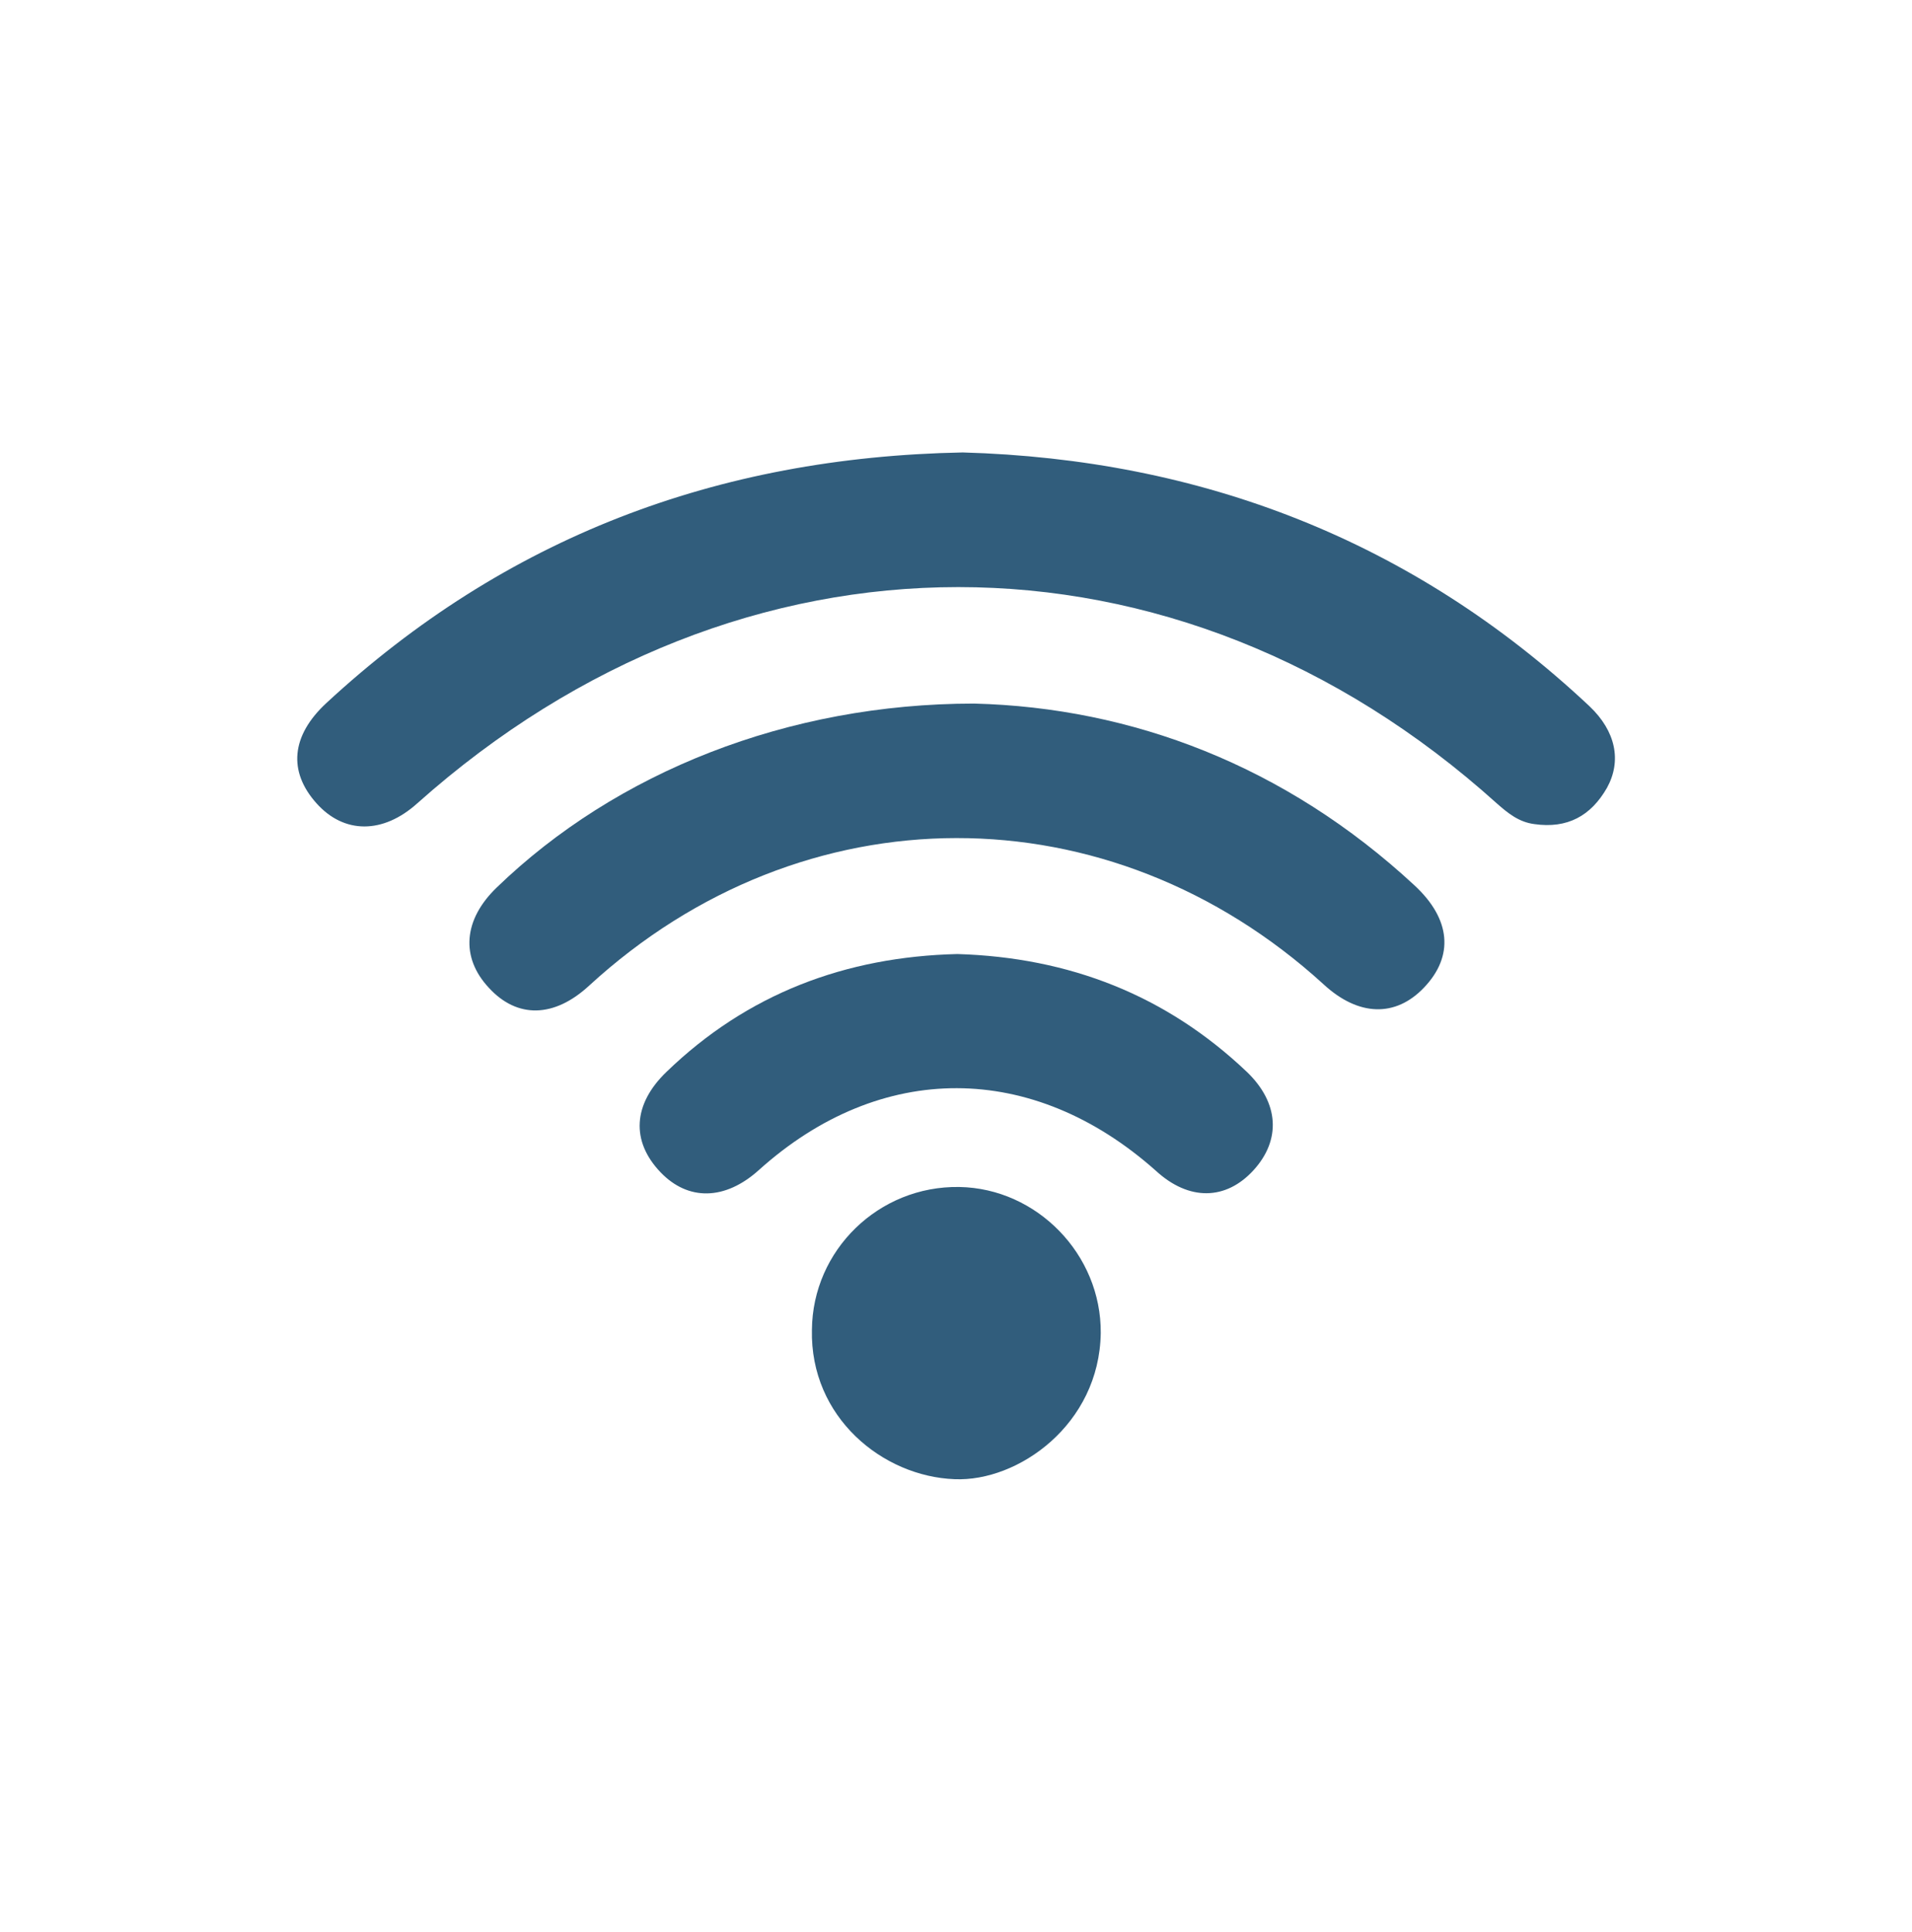
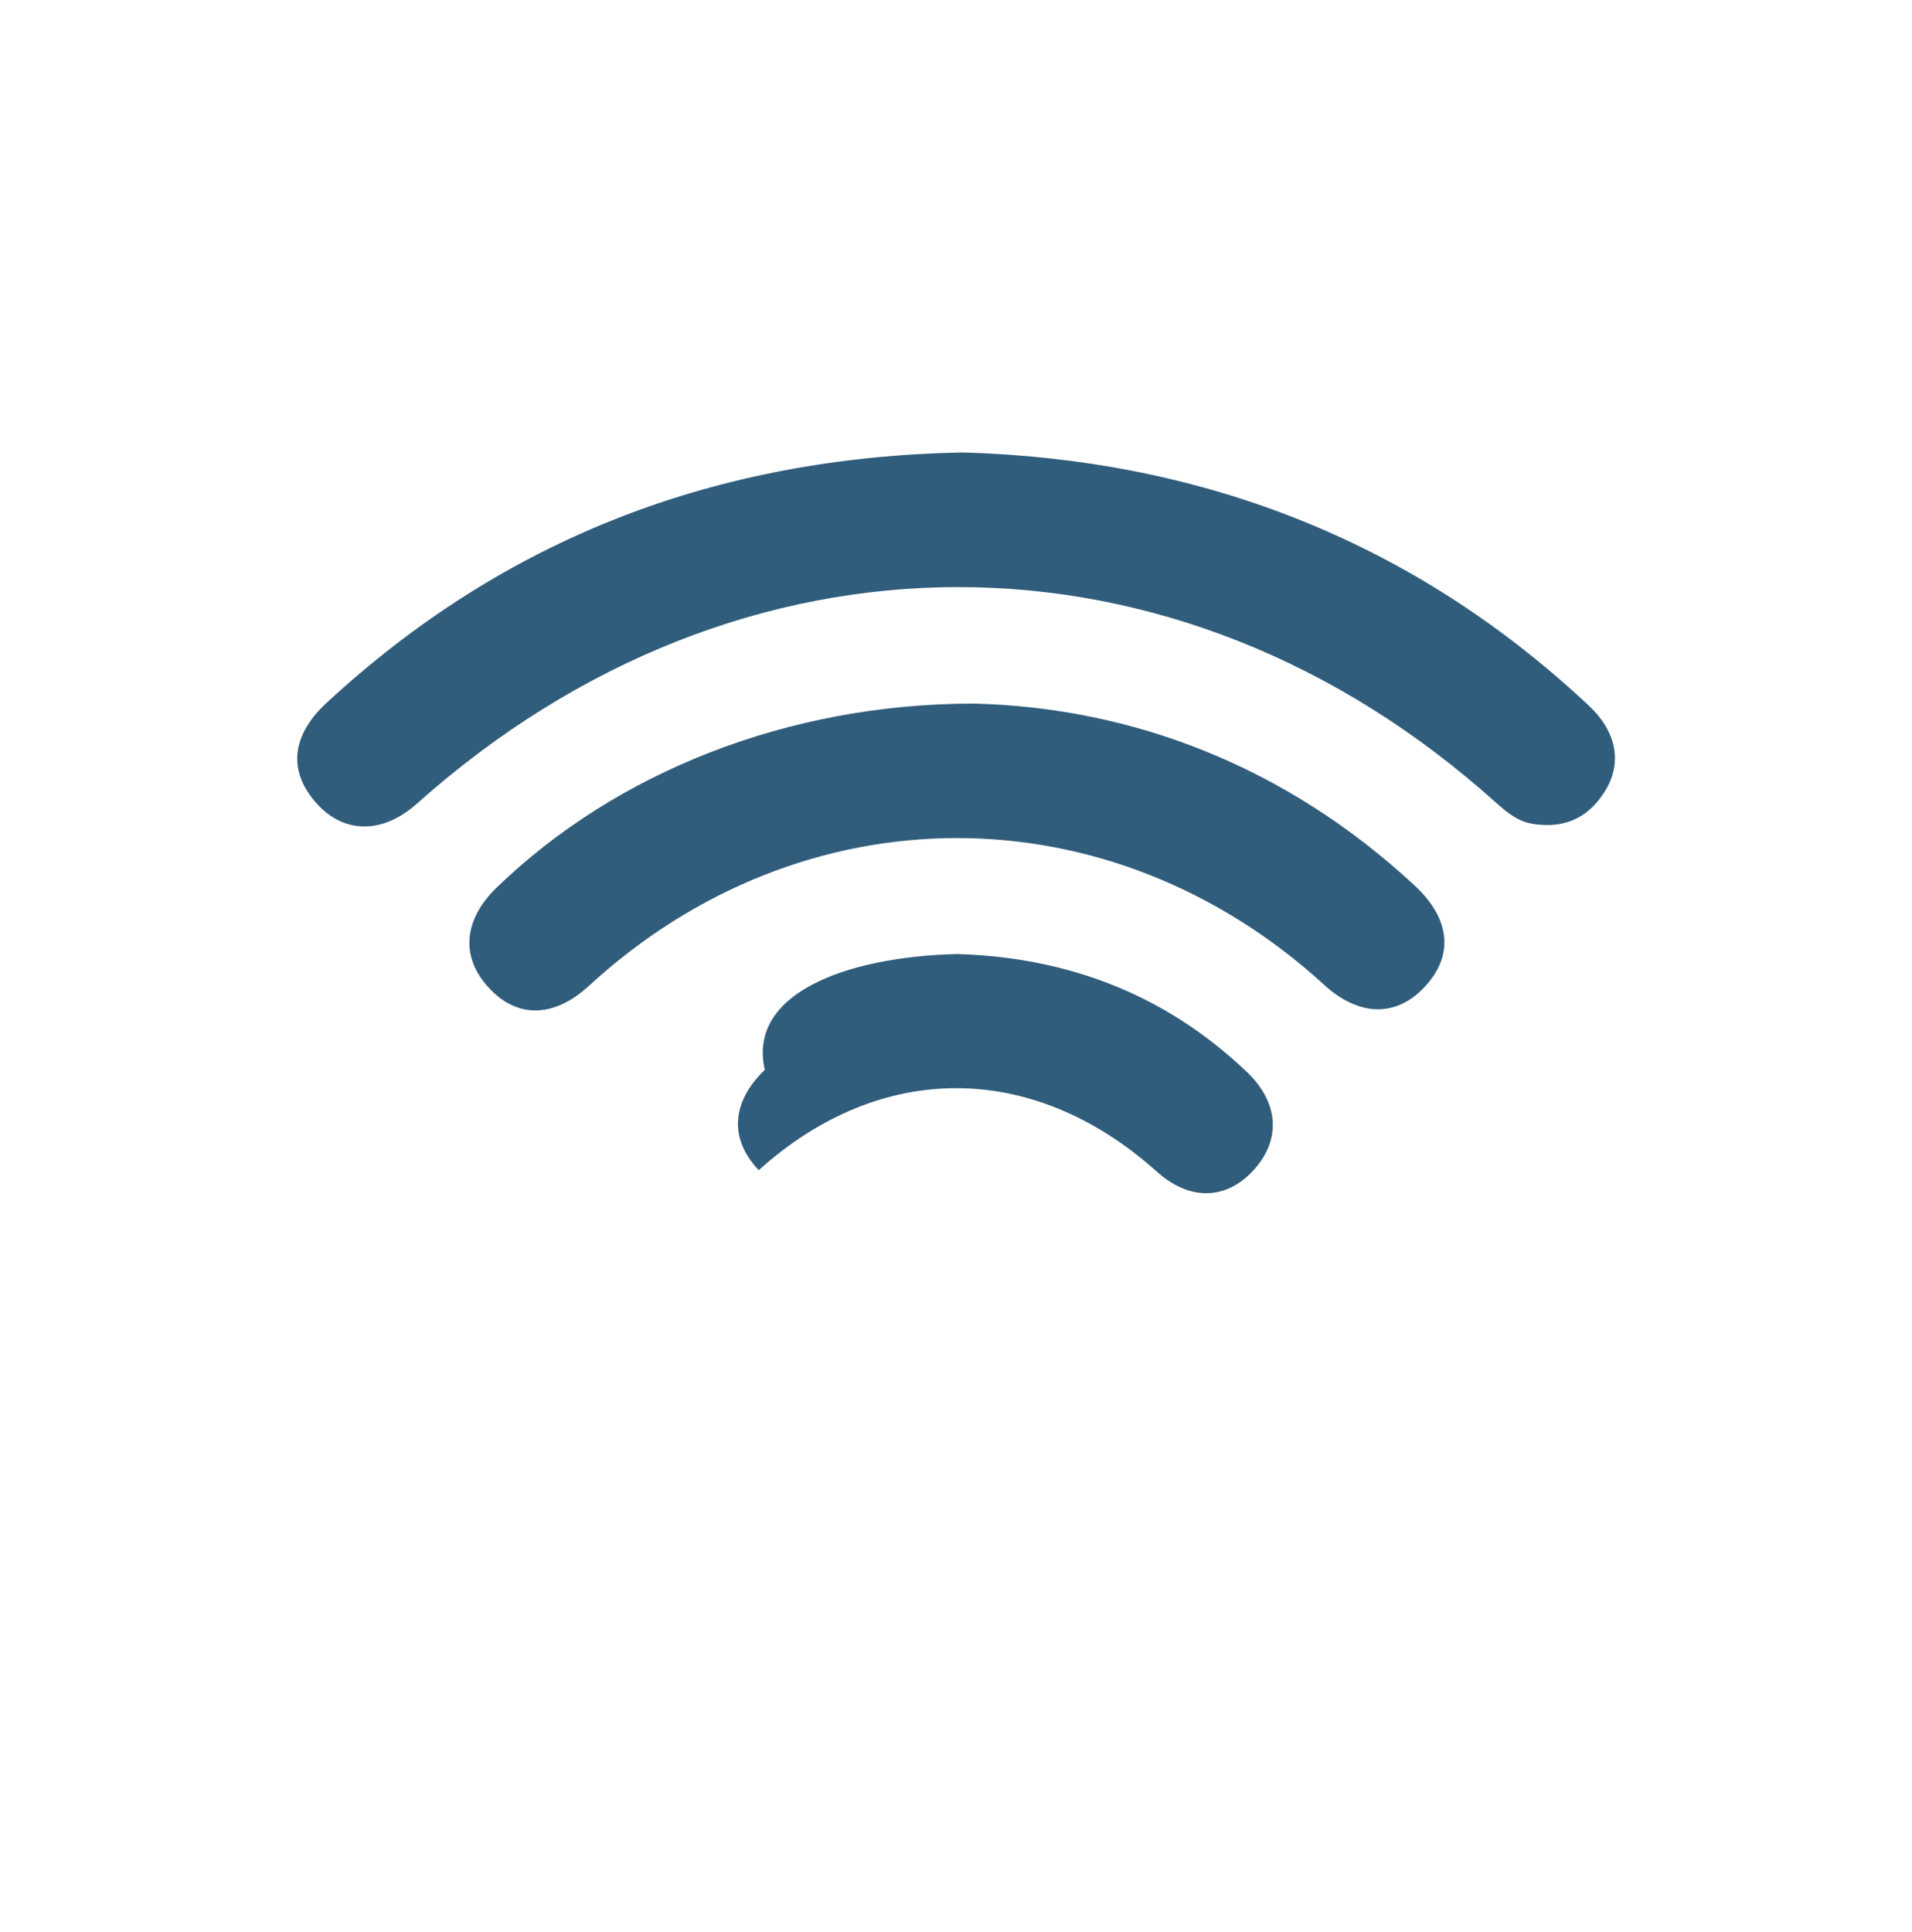
<svg xmlns="http://www.w3.org/2000/svg" version="1.1" id="Livello_1" x="0px" y="0px" viewBox="0 0 284 287" style="enable-background:new 0 0 284 287;" xml:space="preserve">
  <style type="text/css">
	.st0{fill:#315D7C;}
</style>
  <g>
    <path class="st0" d="M143,67.2c35.3,1,66.8,13,93.1,37.7c3.9,3.7,4.8,8.1,2.6,12.1c-2.4,4.2-5.9,6.1-10.8,5.4   c-2.3-0.3-3.9-1.6-5.6-3.1C174.8,76.5,110,76.5,62,119.3c-5.1,4.6-10.9,4.6-15,0c-4.2-4.7-3.8-10,1.5-14.9   C75,79.9,106.4,67.9,143,67.2z" />
    <path class="st0" d="M144.7,104.5c23.4,0.6,46.2,9.2,65.4,27c5.4,5,5.9,10.5,1.4,15.2c-4.2,4.4-9.7,4.3-14.9-0.5   c-31.8-29-77.3-29-109.1,0.2c-5.2,4.8-10.7,4.9-14.9,0.3c-4.2-4.5-3.8-10.1,1.2-14.9C91.5,114.7,117,104.5,144.7,104.5z" />
-     <path class="st0" d="M142.2,141.7c16.6,0.5,31,6.1,43,17.5c4.8,4.6,5.1,10.1,1,14.6s-9.6,4.6-14.5,0.1c-18.3-16.3-40.9-16.4-59-0.1   c-5,4.5-10.5,4.6-14.6,0.3c-4.4-4.6-4.1-10.1,0.9-14.9C111,147.6,125.6,142.1,142.2,141.7z" />
-     <path class="st0" d="M120.6,197.5c0.1-11.8,9.9-21.4,21.9-21.2c11.5,0.2,21.1,10,21,21.7c-0.2,13.6-12.3,22.1-21.7,21.7   C131.1,219.3,120.3,210.5,120.6,197.5z" />
+     <path class="st0" d="M142.2,141.7c16.6,0.5,31,6.1,43,17.5c4.8,4.6,5.1,10.1,1,14.6s-9.6,4.6-14.5,0.1c-18.3-16.3-40.9-16.4-59-0.1   c-4.4-4.6-4.1-10.1,0.9-14.9C111,147.6,125.6,142.1,142.2,141.7z" />
  </g>
</svg>